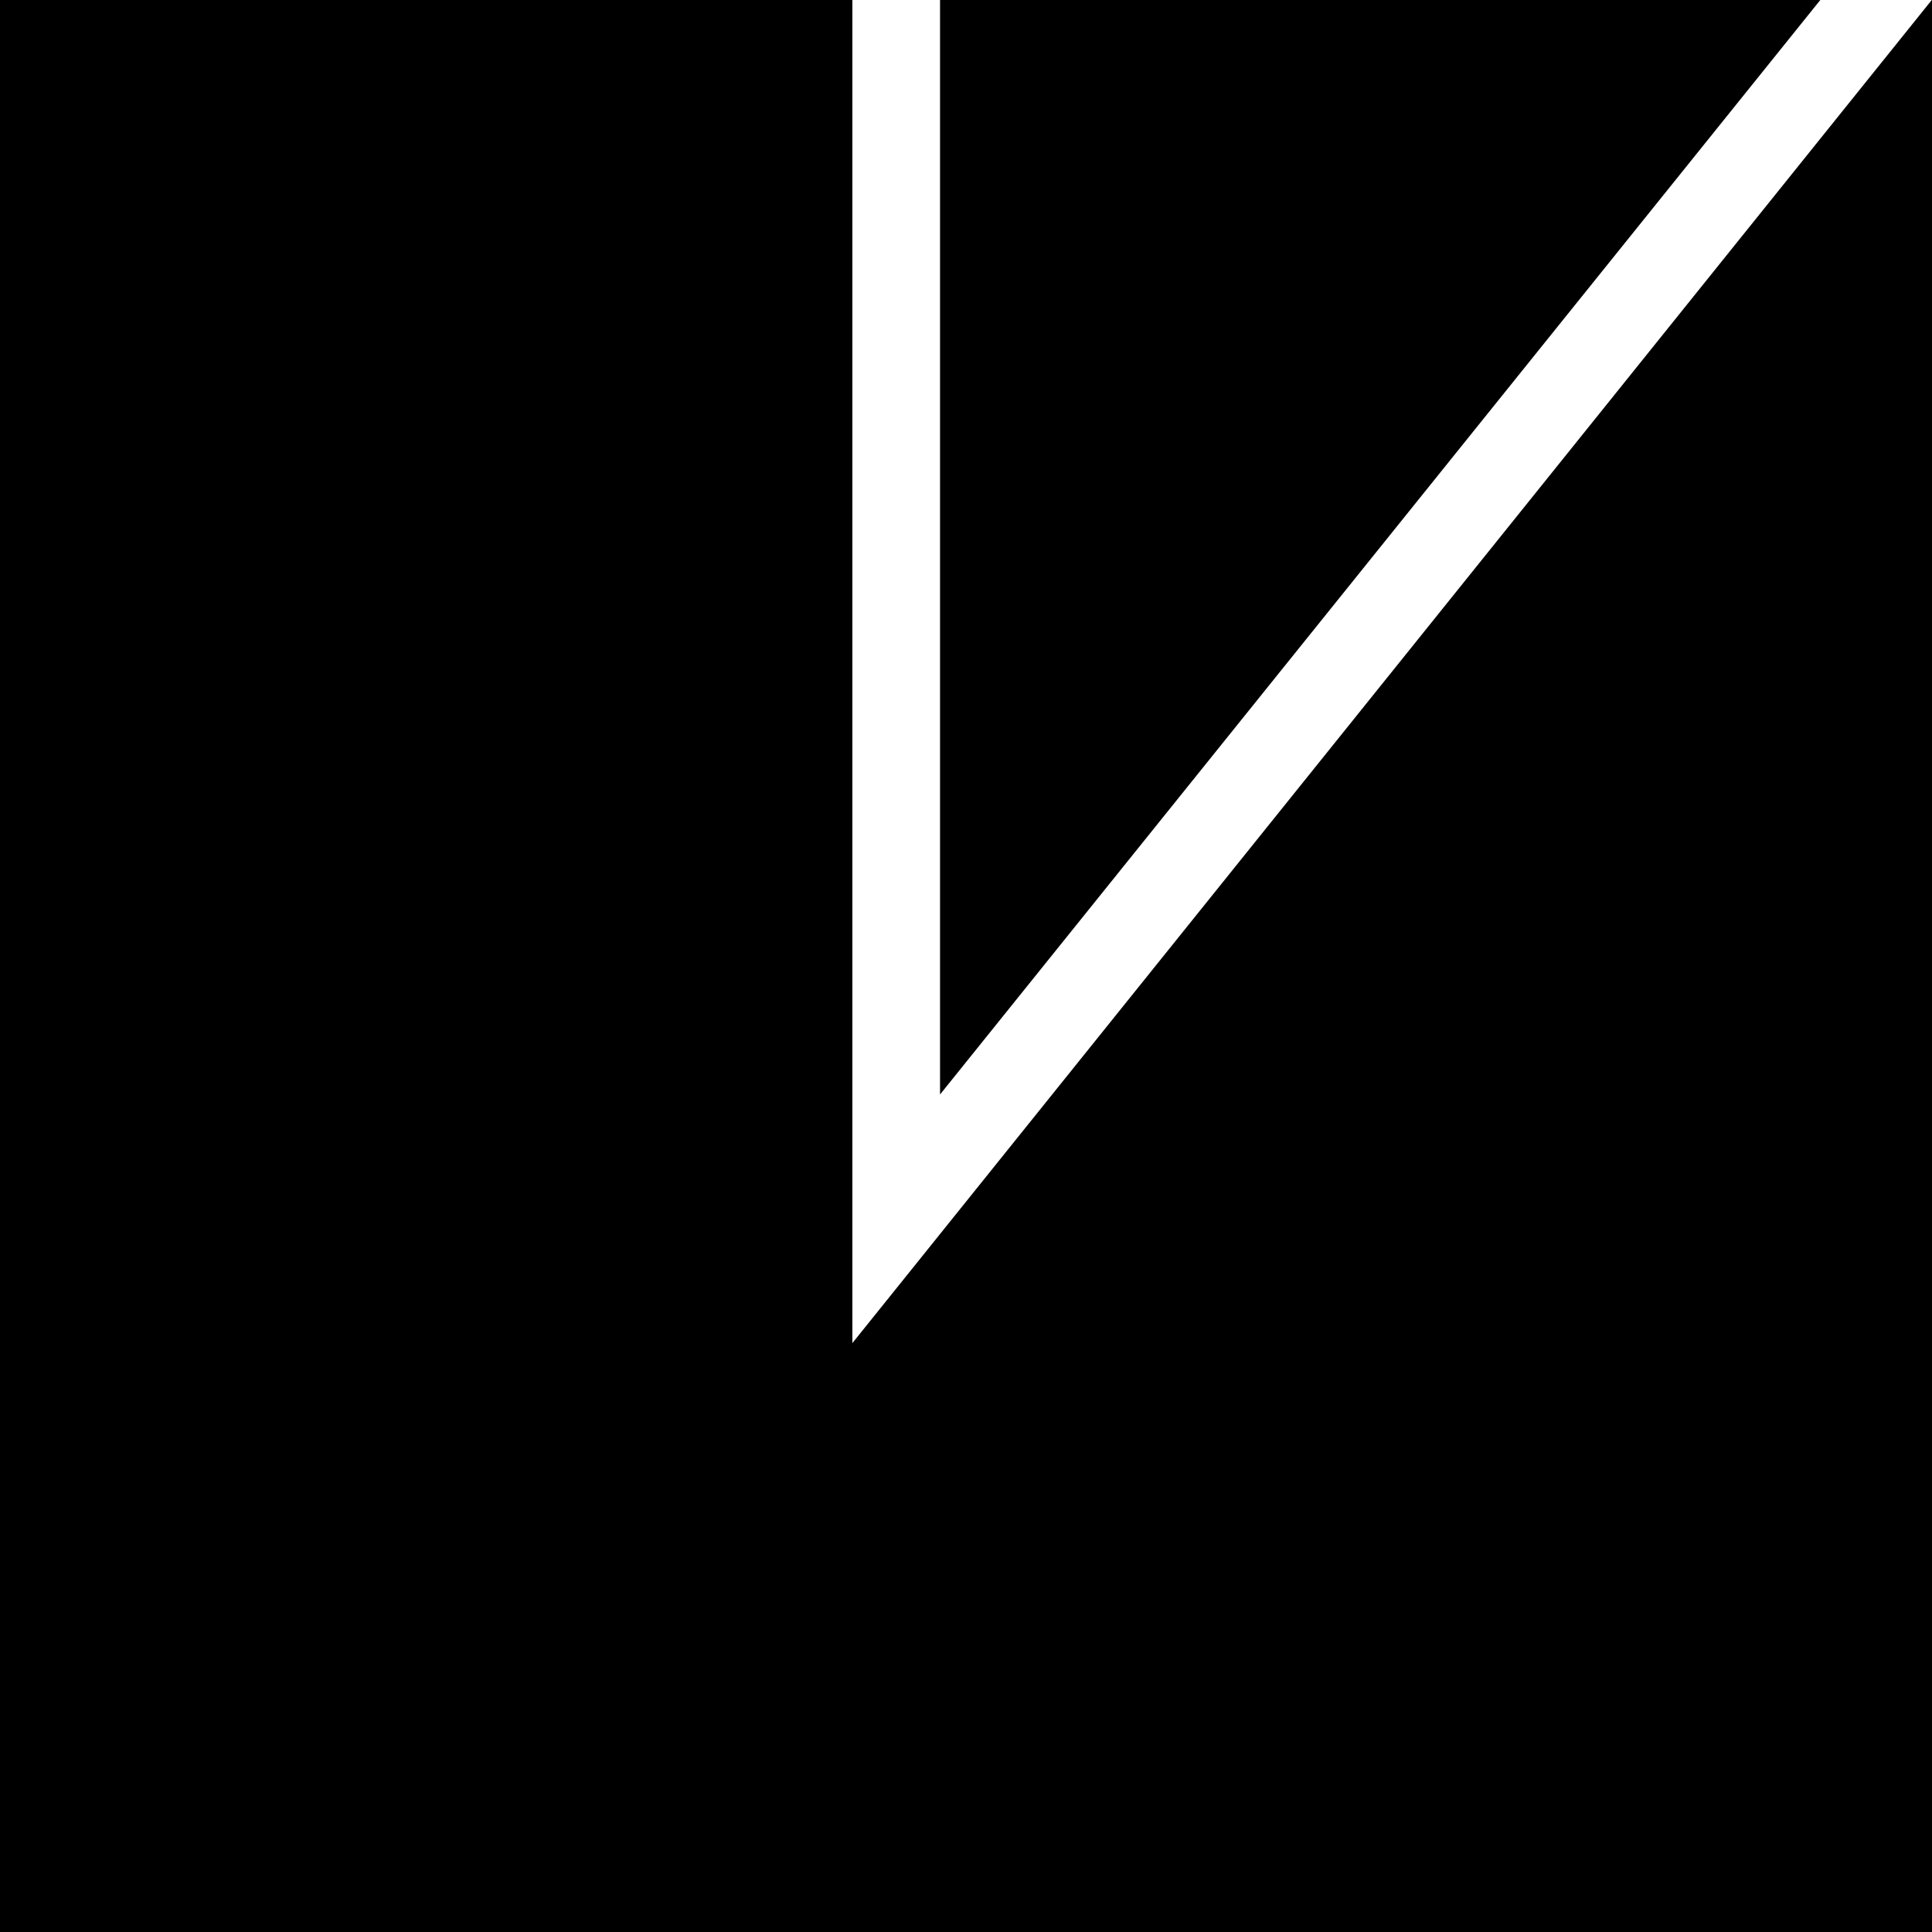
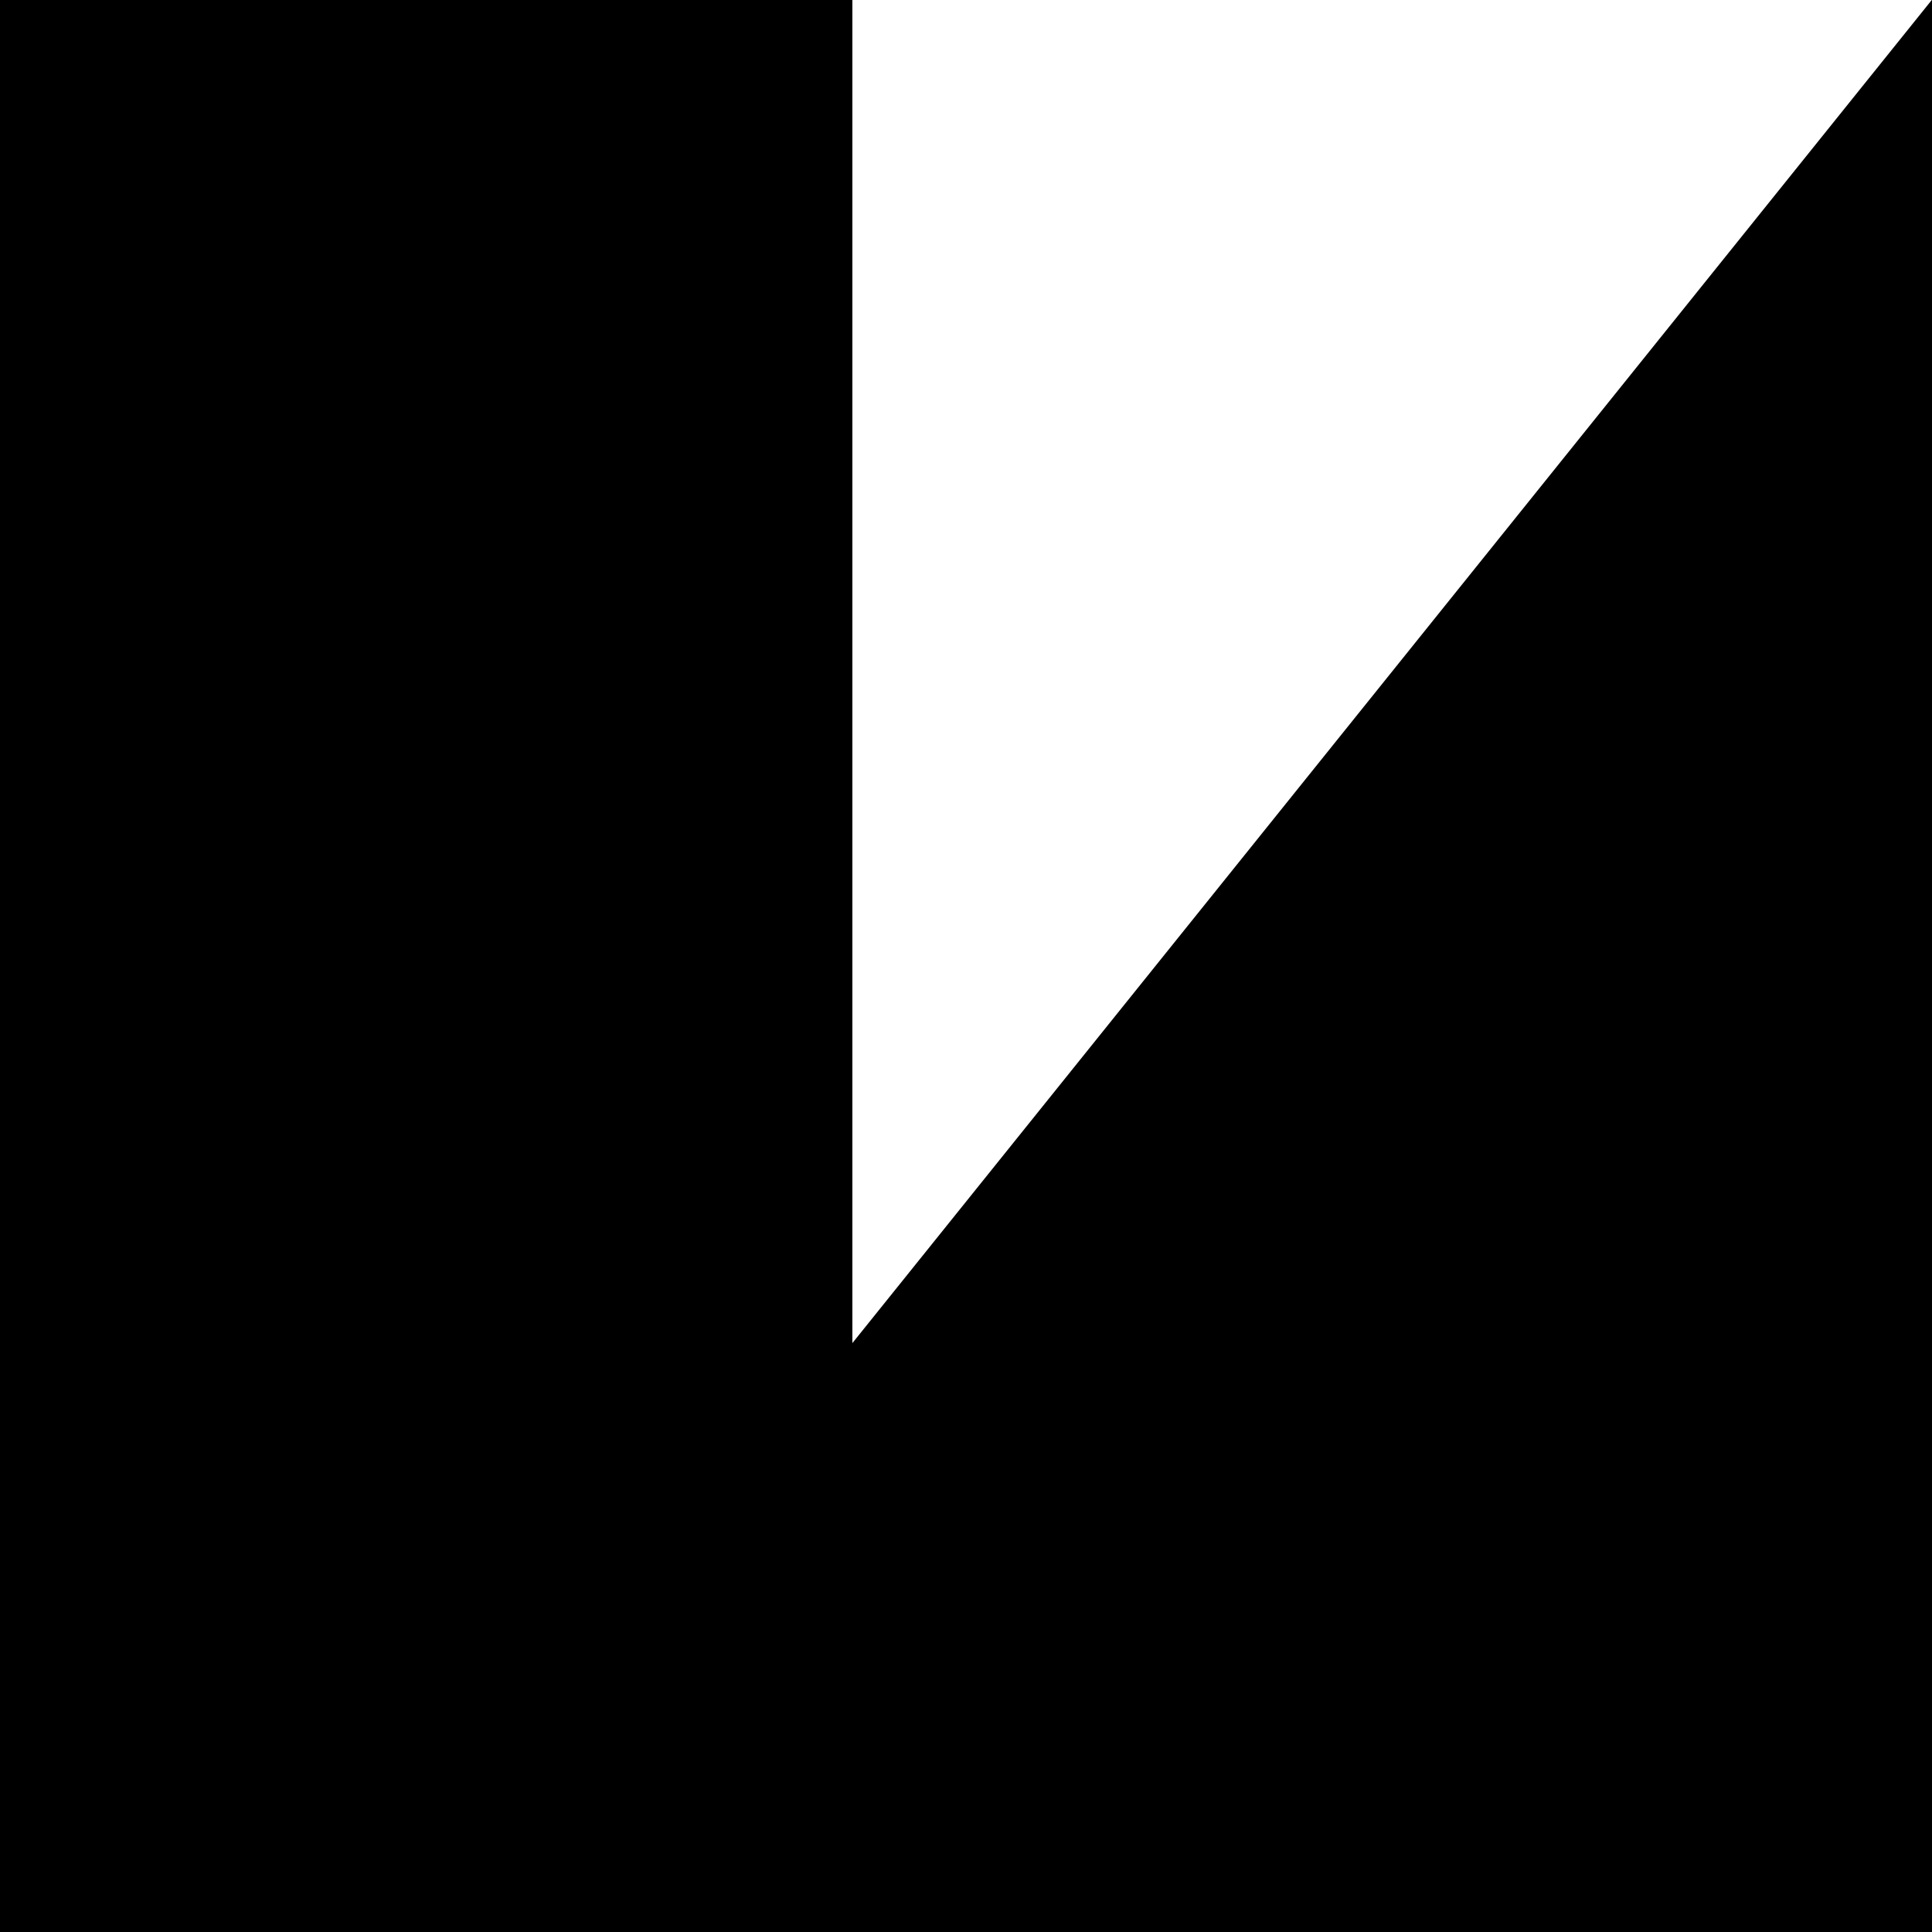
<svg xmlns="http://www.w3.org/2000/svg" version="1.1" id="Ebene_1" x="0px" y="0px" viewBox="0 0 16 16" style="enable-background:new 0 0 16 16;" xml:space="preserve">
  <polygon points="7.059,0 0,0 0,16 16,16 16,0 15.998,0 7.059,11.123 " />
-   <polygon points="7.785,0 7.785,9.064 15.075,0 " />
</svg>